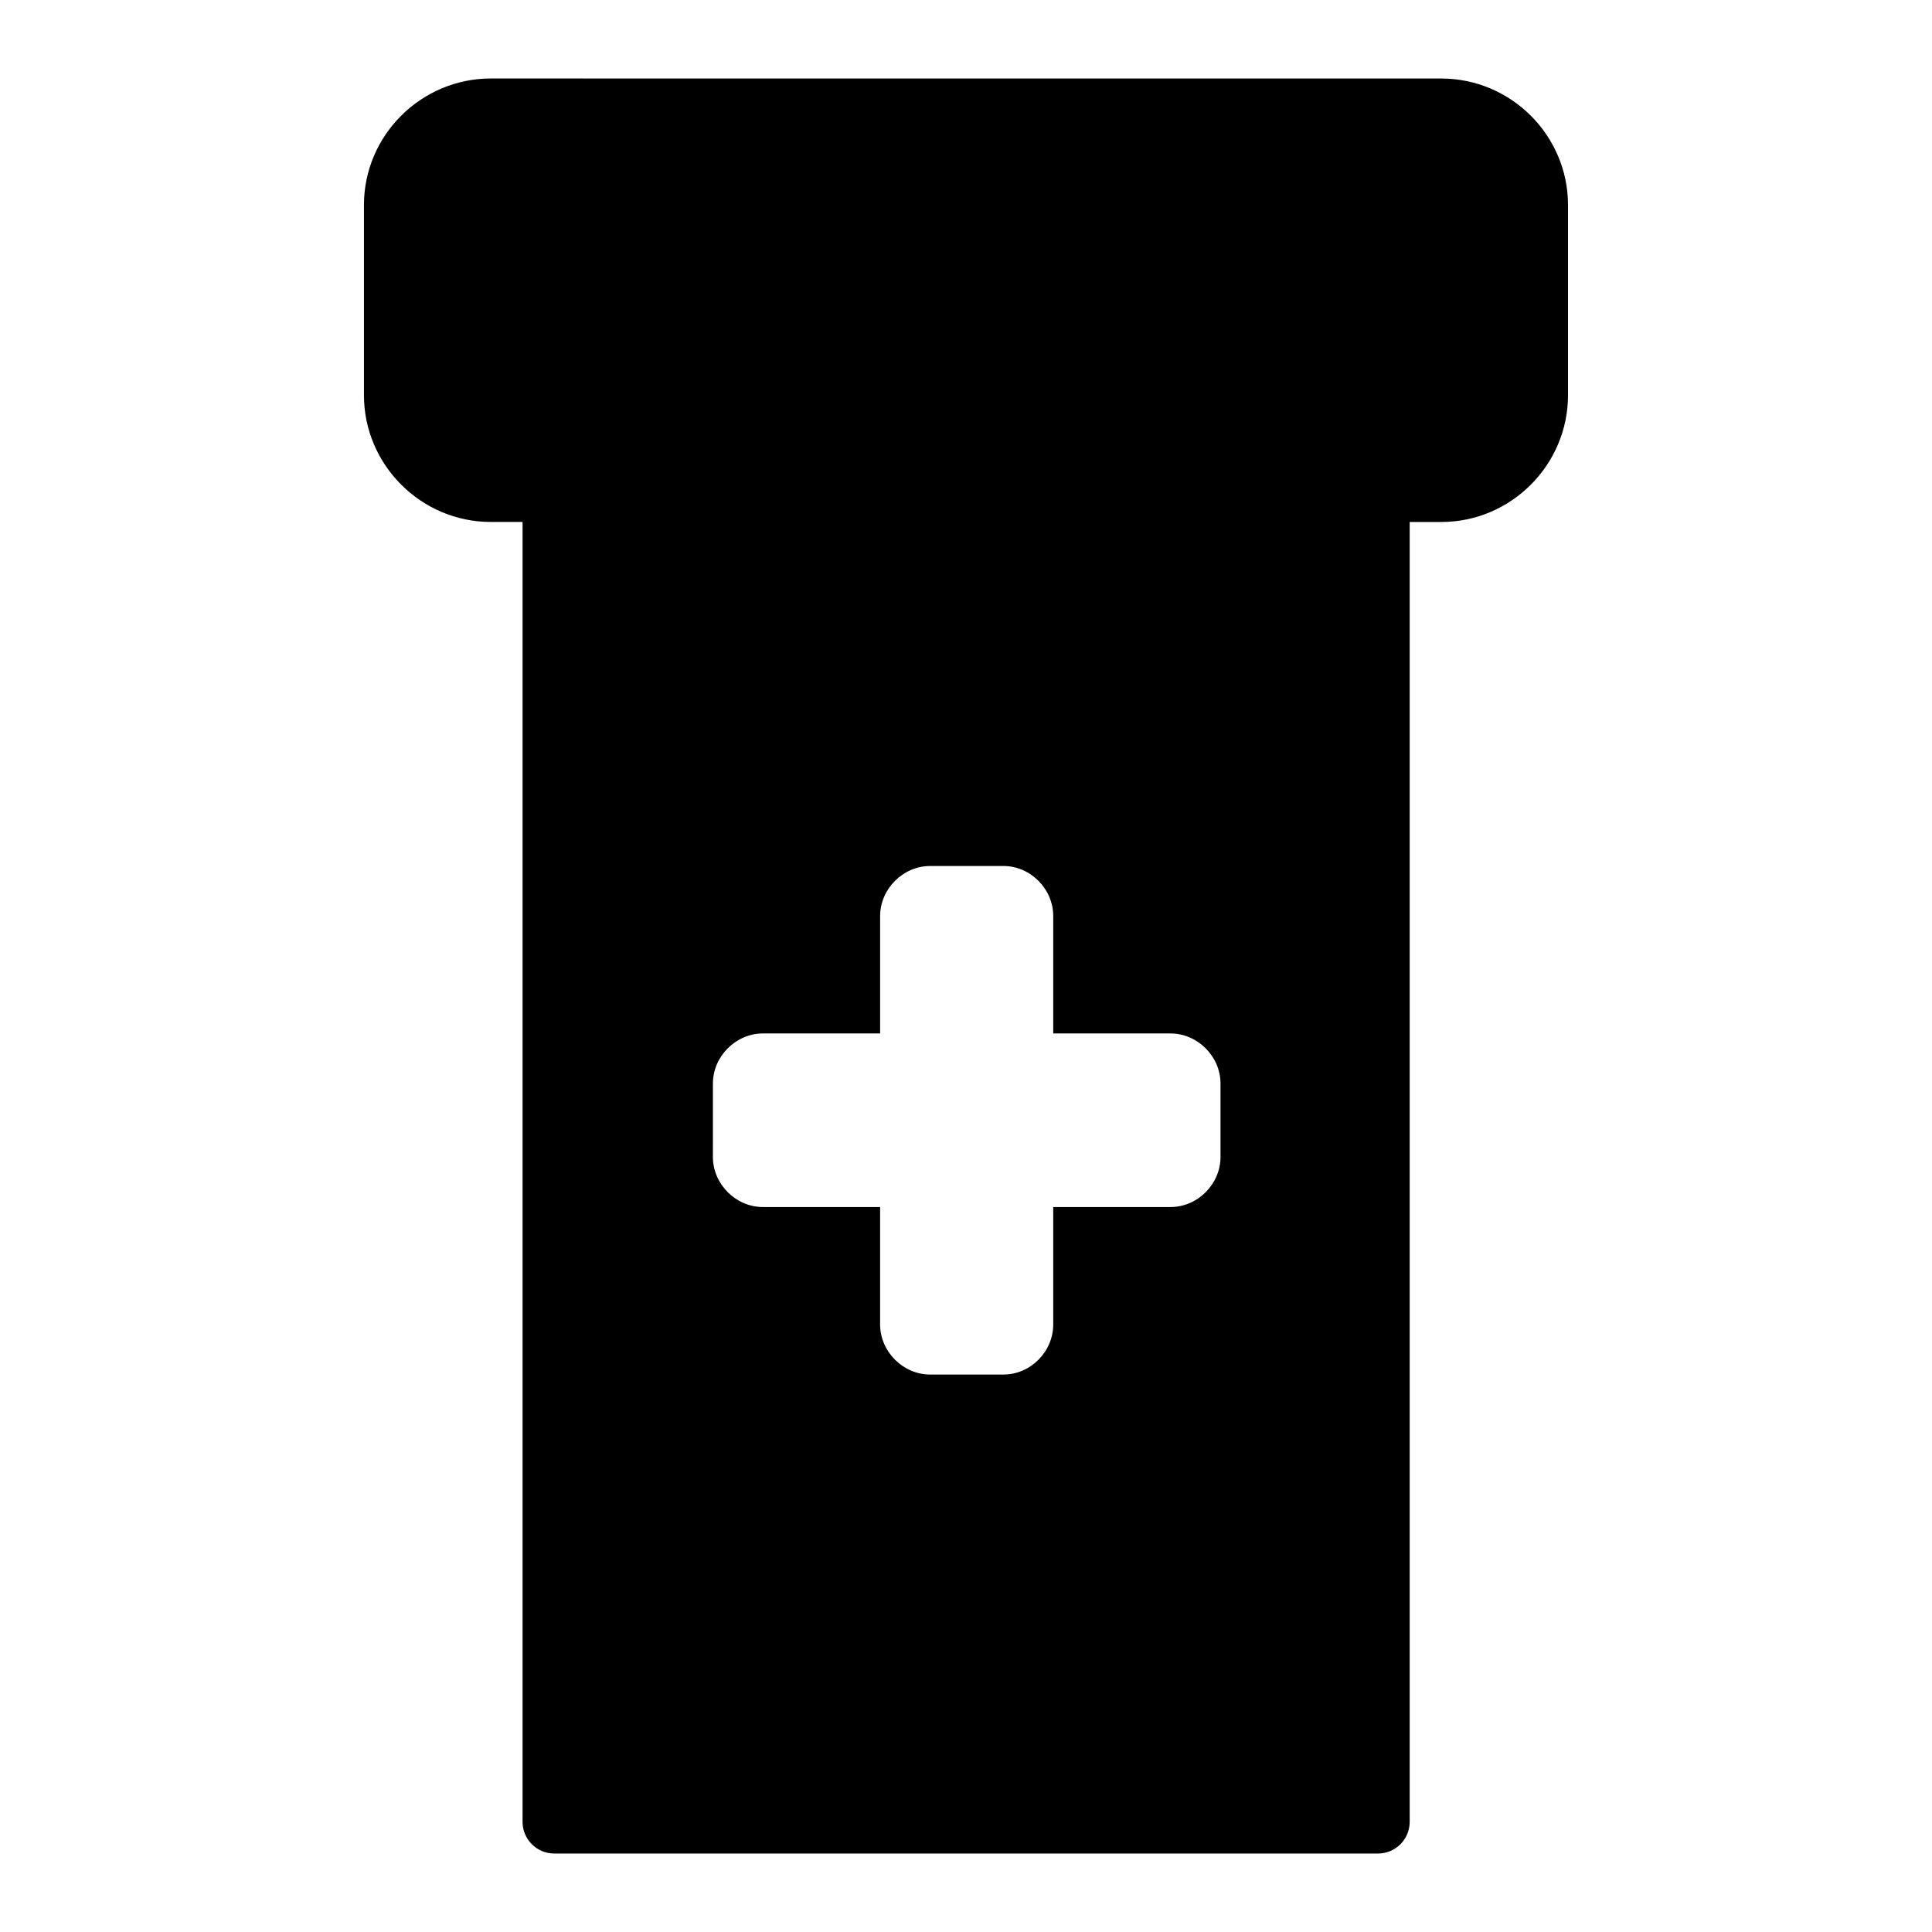
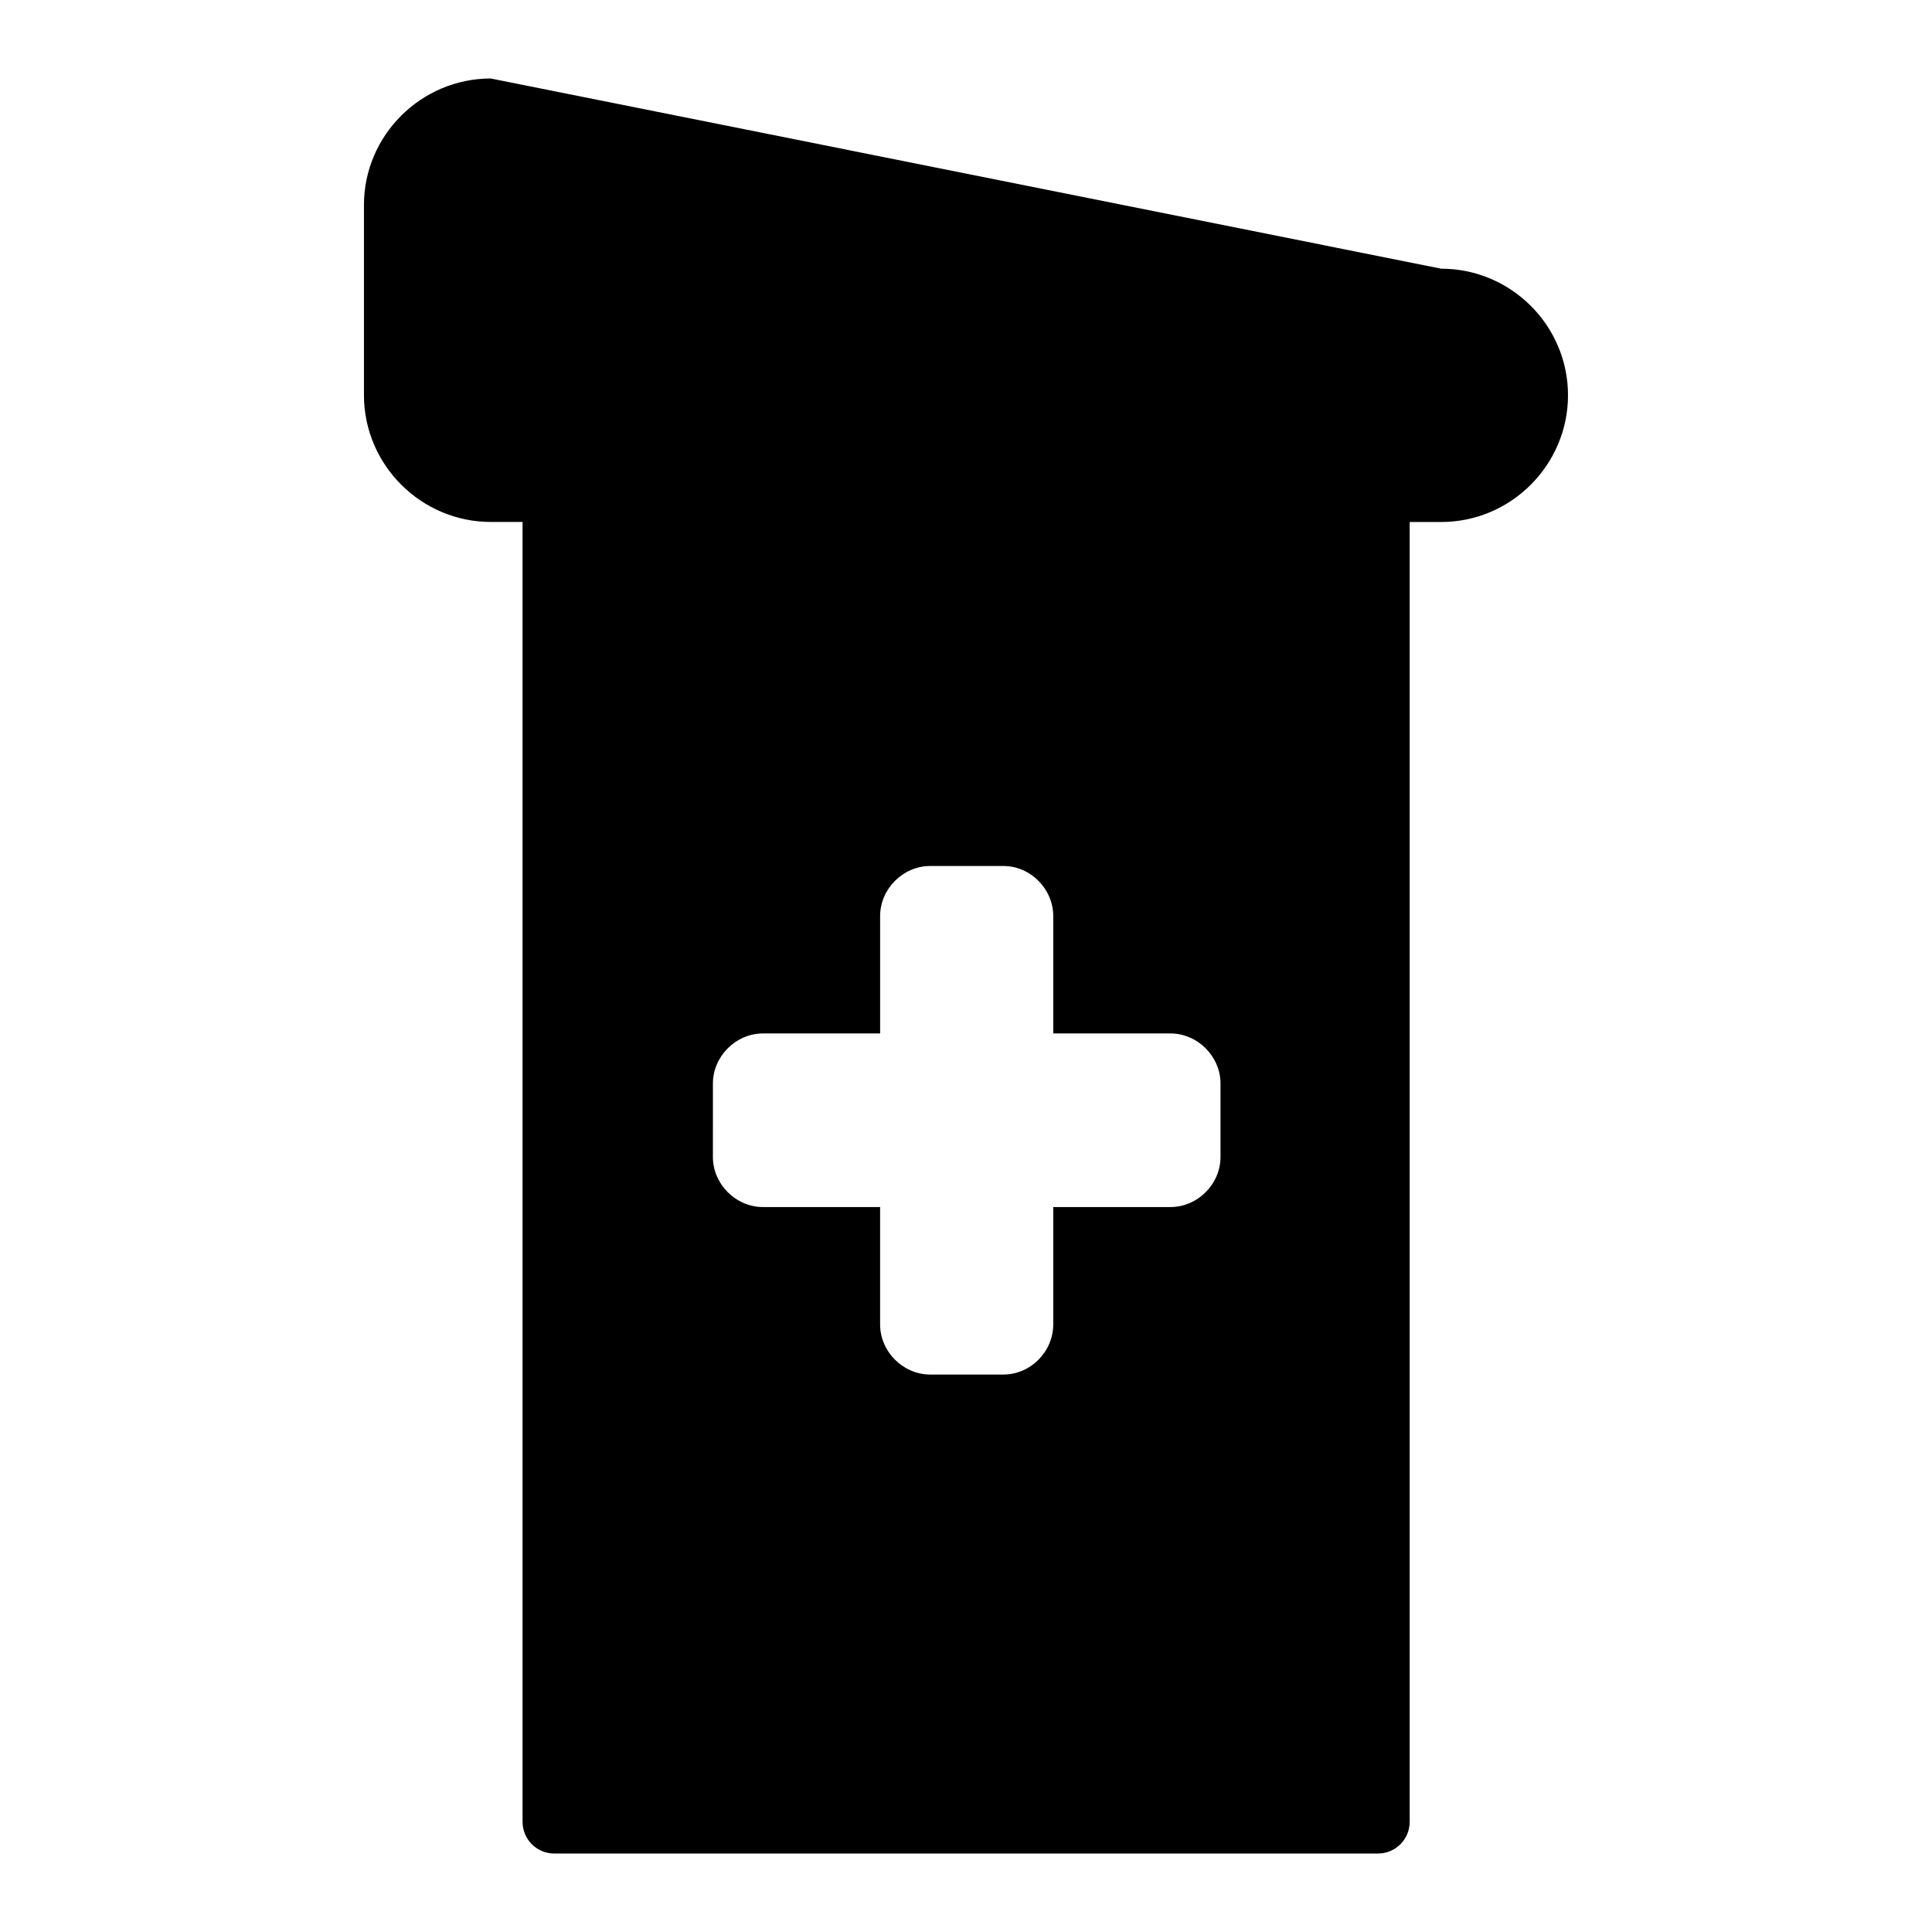
<svg xmlns="http://www.w3.org/2000/svg" fill="#000000" width="800px" height="800px" version="1.1" viewBox="144 144 512 512">
-   <path d="m274.06 164.8c-18.461 0-33.609 15.07-33.609 33.531v50.398c0 18.461 15.148 33.594 33.609 33.594h8.426v344.44c-0.012 2.227 0.863 4.371 2.43 5.953 1.57 1.582 3.703 2.477 5.934 2.488h218.29c2.242 0.012 4.398-0.875 5.984-2.461 1.582-1.586 2.469-3.738 2.457-5.981v-344.43h8.379c18.461 0 33.578-15.133 33.578-33.594v-50.398c0-18.461-15.117-33.531-33.578-33.531zm116.45 208.7h19.402c7.203 0 13.207 6.082 13.207 13.27v31.105h31.059c7.203 0 13.27 6.082 13.27 13.27v19.465c0 7.191-6.062 13.27-13.27 13.27h-31.059v31.117c0 7.191-6 13.27-13.207 13.27h-19.402c-7.203 0-13.27-6.082-13.27-13.27v-31.117h-31.043c-7.203 0-13.27-6.082-13.27-13.27l0.004-19.465c0-7.191 6.062-13.27 13.27-13.27h31.043v-31.105c0-7.195 6.062-13.27 13.27-13.27z" />
+   <path d="m274.06 164.8c-18.461 0-33.609 15.07-33.609 33.531v50.398c0 18.461 15.148 33.594 33.609 33.594h8.426v344.44c-0.012 2.227 0.863 4.371 2.43 5.953 1.57 1.582 3.703 2.477 5.934 2.488h218.29c2.242 0.012 4.398-0.875 5.984-2.461 1.582-1.586 2.469-3.738 2.457-5.981v-344.43h8.379c18.461 0 33.578-15.133 33.578-33.594c0-18.461-15.117-33.531-33.578-33.531zm116.45 208.7h19.402c7.203 0 13.207 6.082 13.207 13.27v31.105h31.059c7.203 0 13.27 6.082 13.27 13.27v19.465c0 7.191-6.062 13.27-13.27 13.27h-31.059v31.117c0 7.191-6 13.27-13.207 13.27h-19.402c-7.203 0-13.27-6.082-13.27-13.27v-31.117h-31.043c-7.203 0-13.27-6.082-13.27-13.27l0.004-19.465c0-7.191 6.062-13.27 13.27-13.27h31.043v-31.105c0-7.195 6.062-13.27 13.27-13.27z" />
</svg>